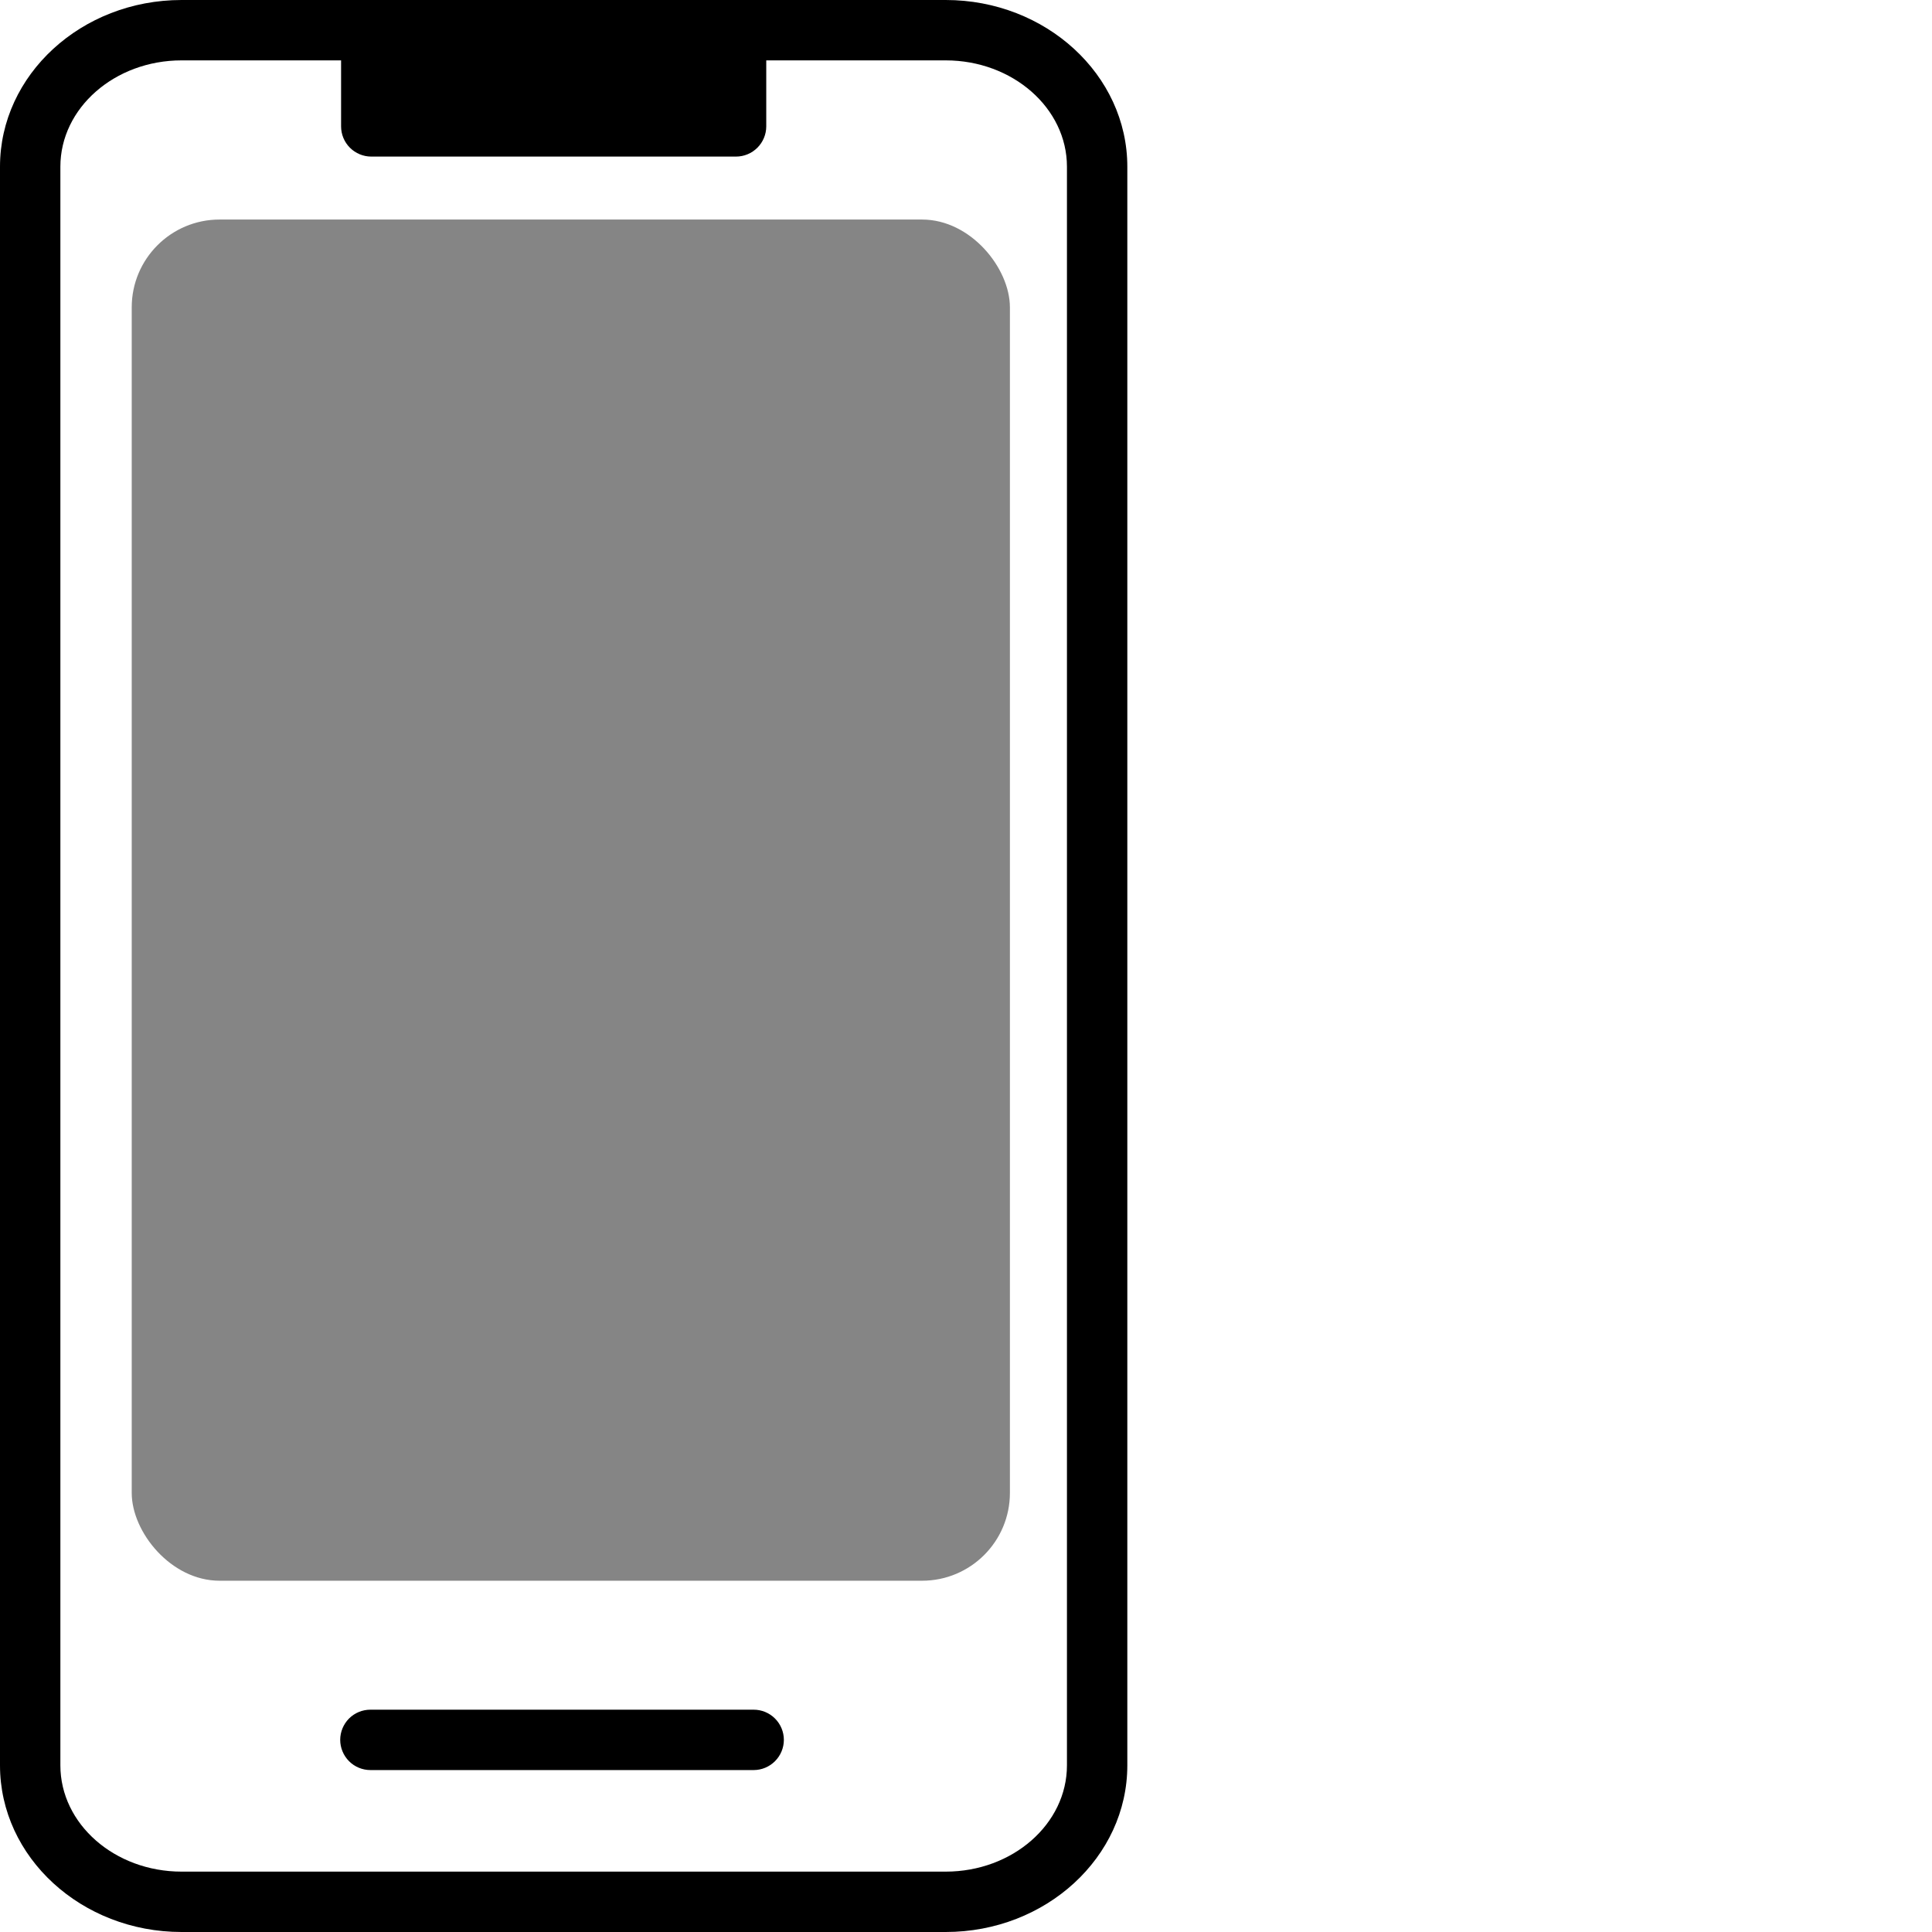
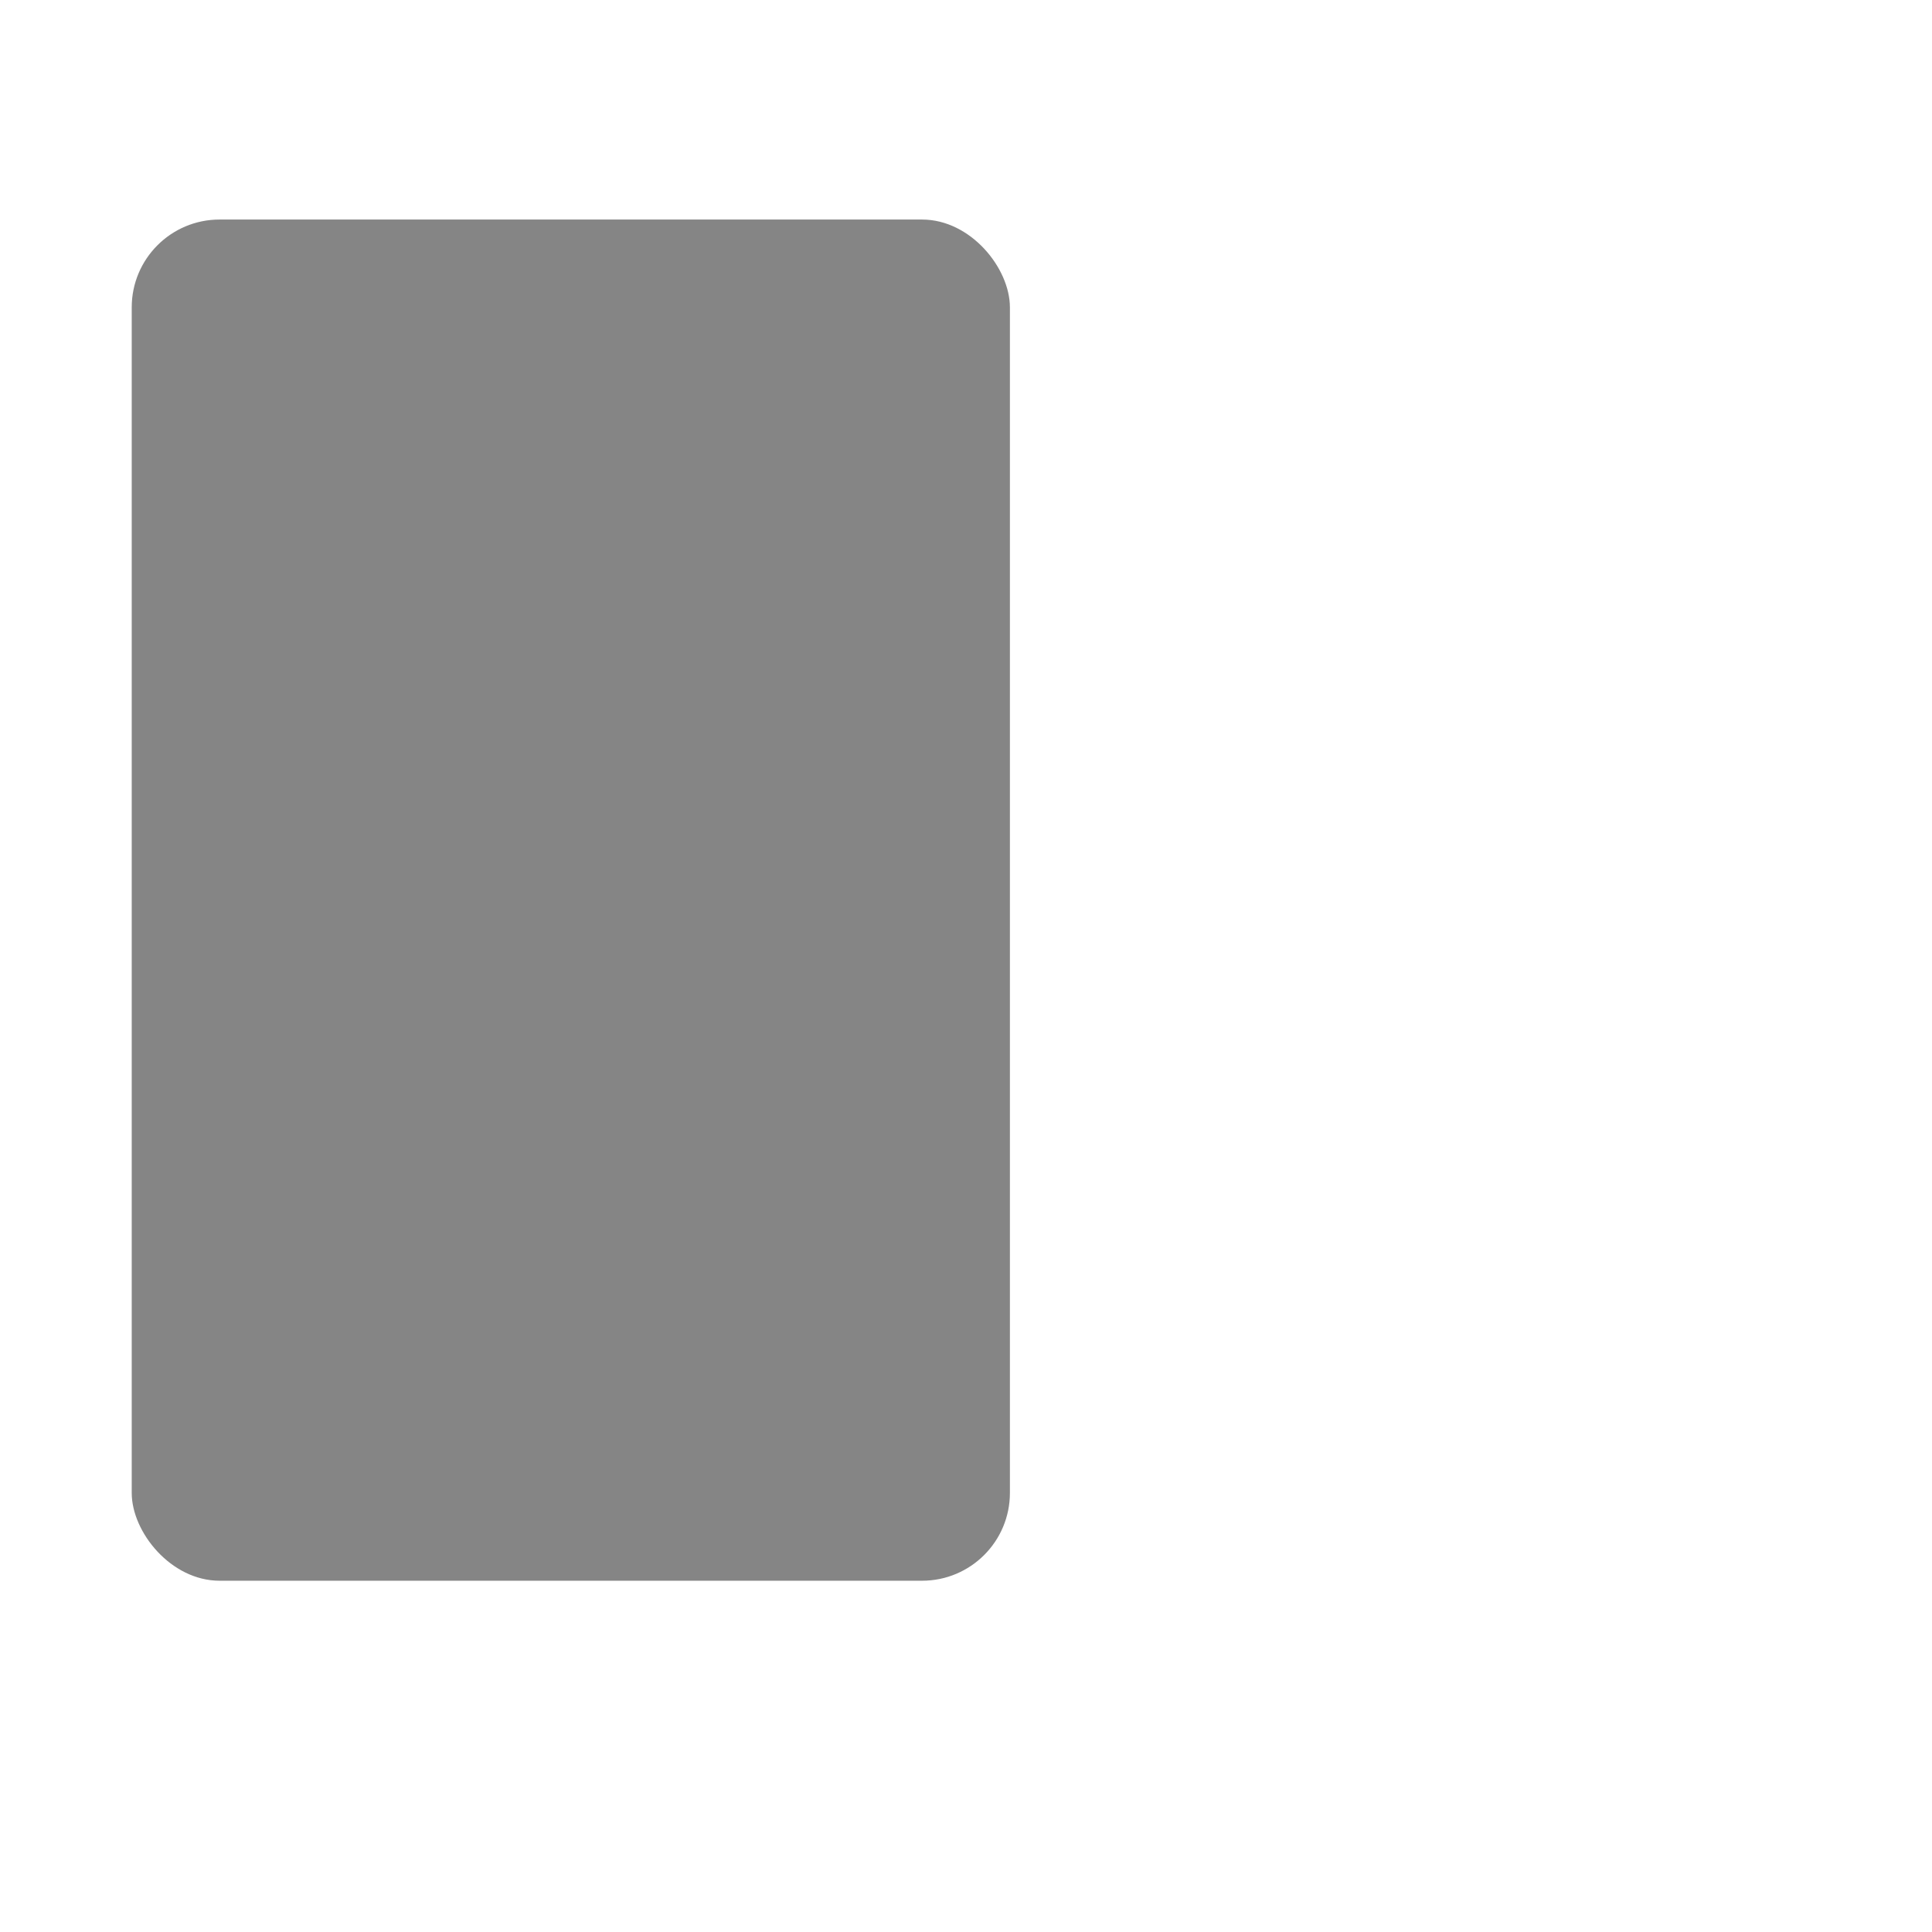
<svg xmlns="http://www.w3.org/2000/svg" width="44" height="44" viewBox="0 0 44 44" fill="none">
-   <path d="M17.852 39.624C17.852 39.806 17.779 39.981 17.65 40.11C17.521 40.239 17.347 40.312 17.164 40.312H8.436C8.253 40.312 8.078 40.239 7.949 40.11C7.821 39.981 7.748 39.806 7.748 39.624C7.748 39.442 7.821 39.267 7.949 39.138C8.078 39.009 8.253 38.937 8.436 38.937H17.164C17.347 38.937 17.521 39.009 17.65 39.138C17.779 39.267 17.852 39.442 17.852 39.624ZM25.674 3.796V40.205C25.674 42.298 23.818 44 21.538 44H4.135C1.855 44 0 42.298 0 40.205V3.796C0 1.703 1.855 0 4.135 0H21.538C23.818 0 25.674 1.703 25.674 3.796ZM24.299 3.796C24.299 2.461 23.061 1.375 21.538 1.375H17.451V2.878C17.451 3.06 17.378 3.235 17.249 3.364C17.12 3.493 16.945 3.566 16.763 3.566H8.455C8.273 3.566 8.098 3.493 7.969 3.364C7.84 3.235 7.768 3.06 7.768 2.878V1.375H4.135C2.612 1.375 1.375 2.461 1.375 3.796V40.205C1.375 41.54 2.612 42.625 4.135 42.625H21.538C23.061 42.625 24.299 41.54 24.299 40.205V3.796Z" fill="black" />
  <rect x="3" y="5" width="20" height="31" rx="2" fill="black" fill-opacity="0.48" />
</svg>